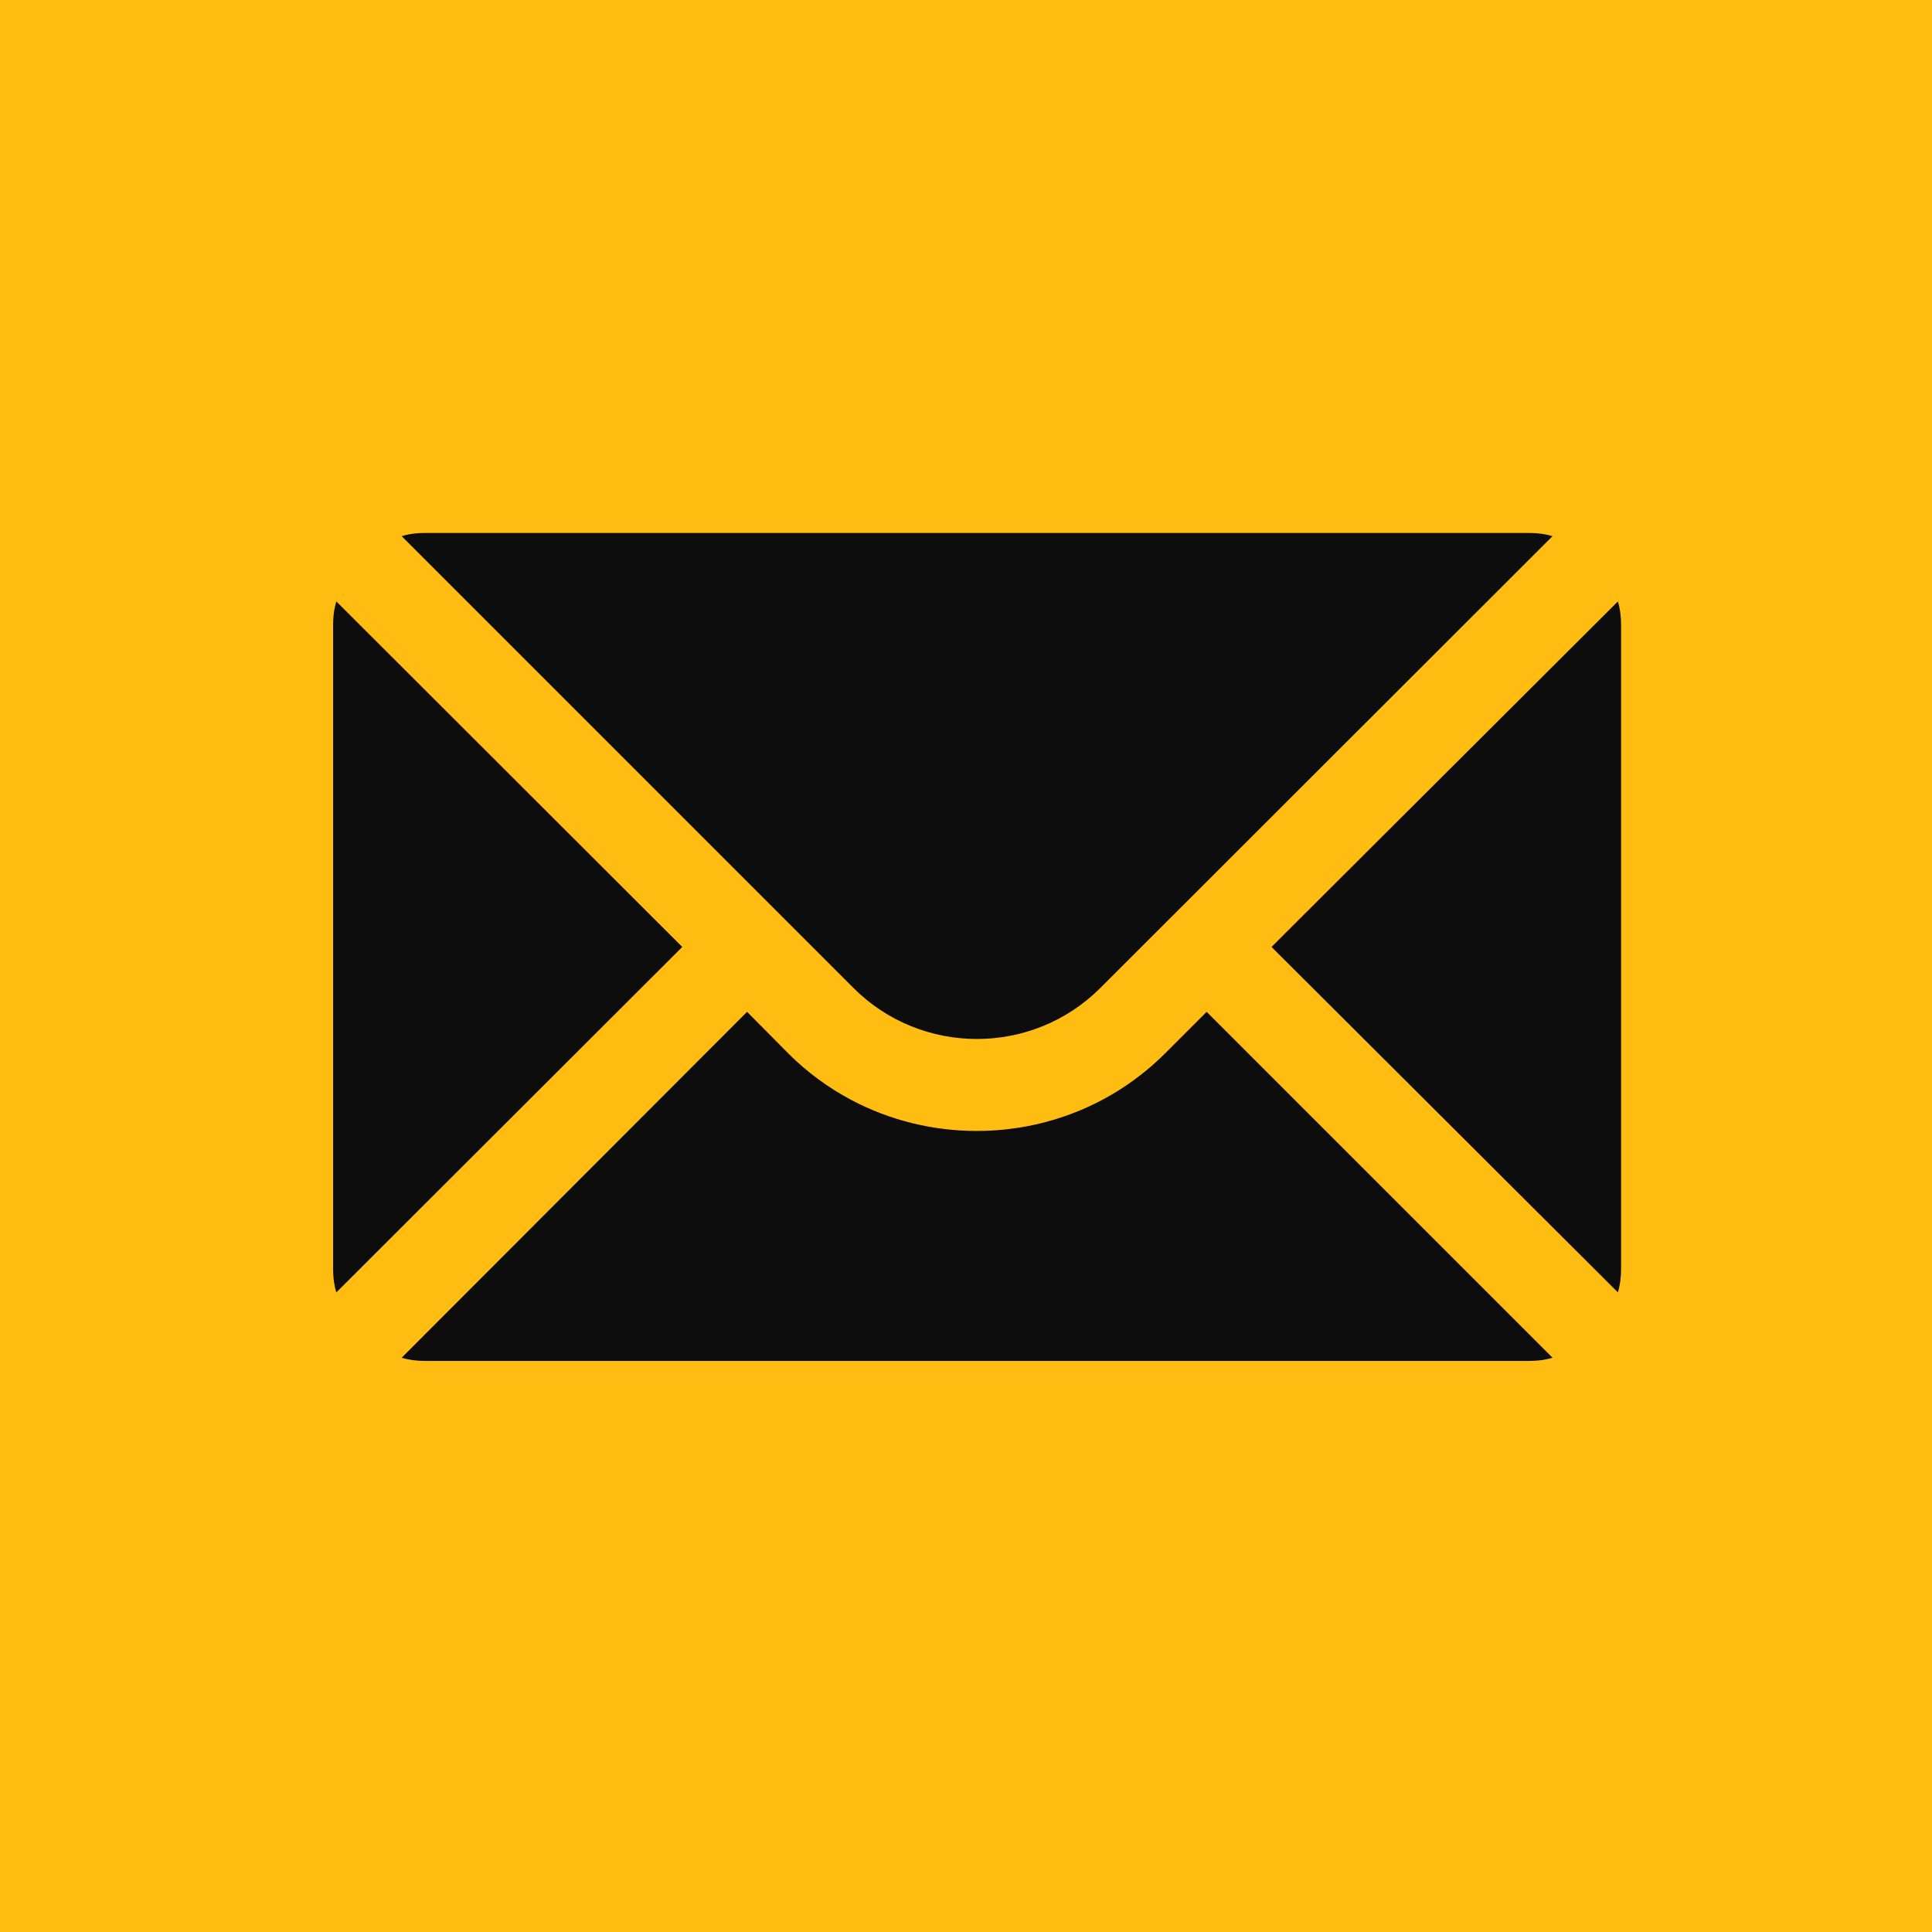
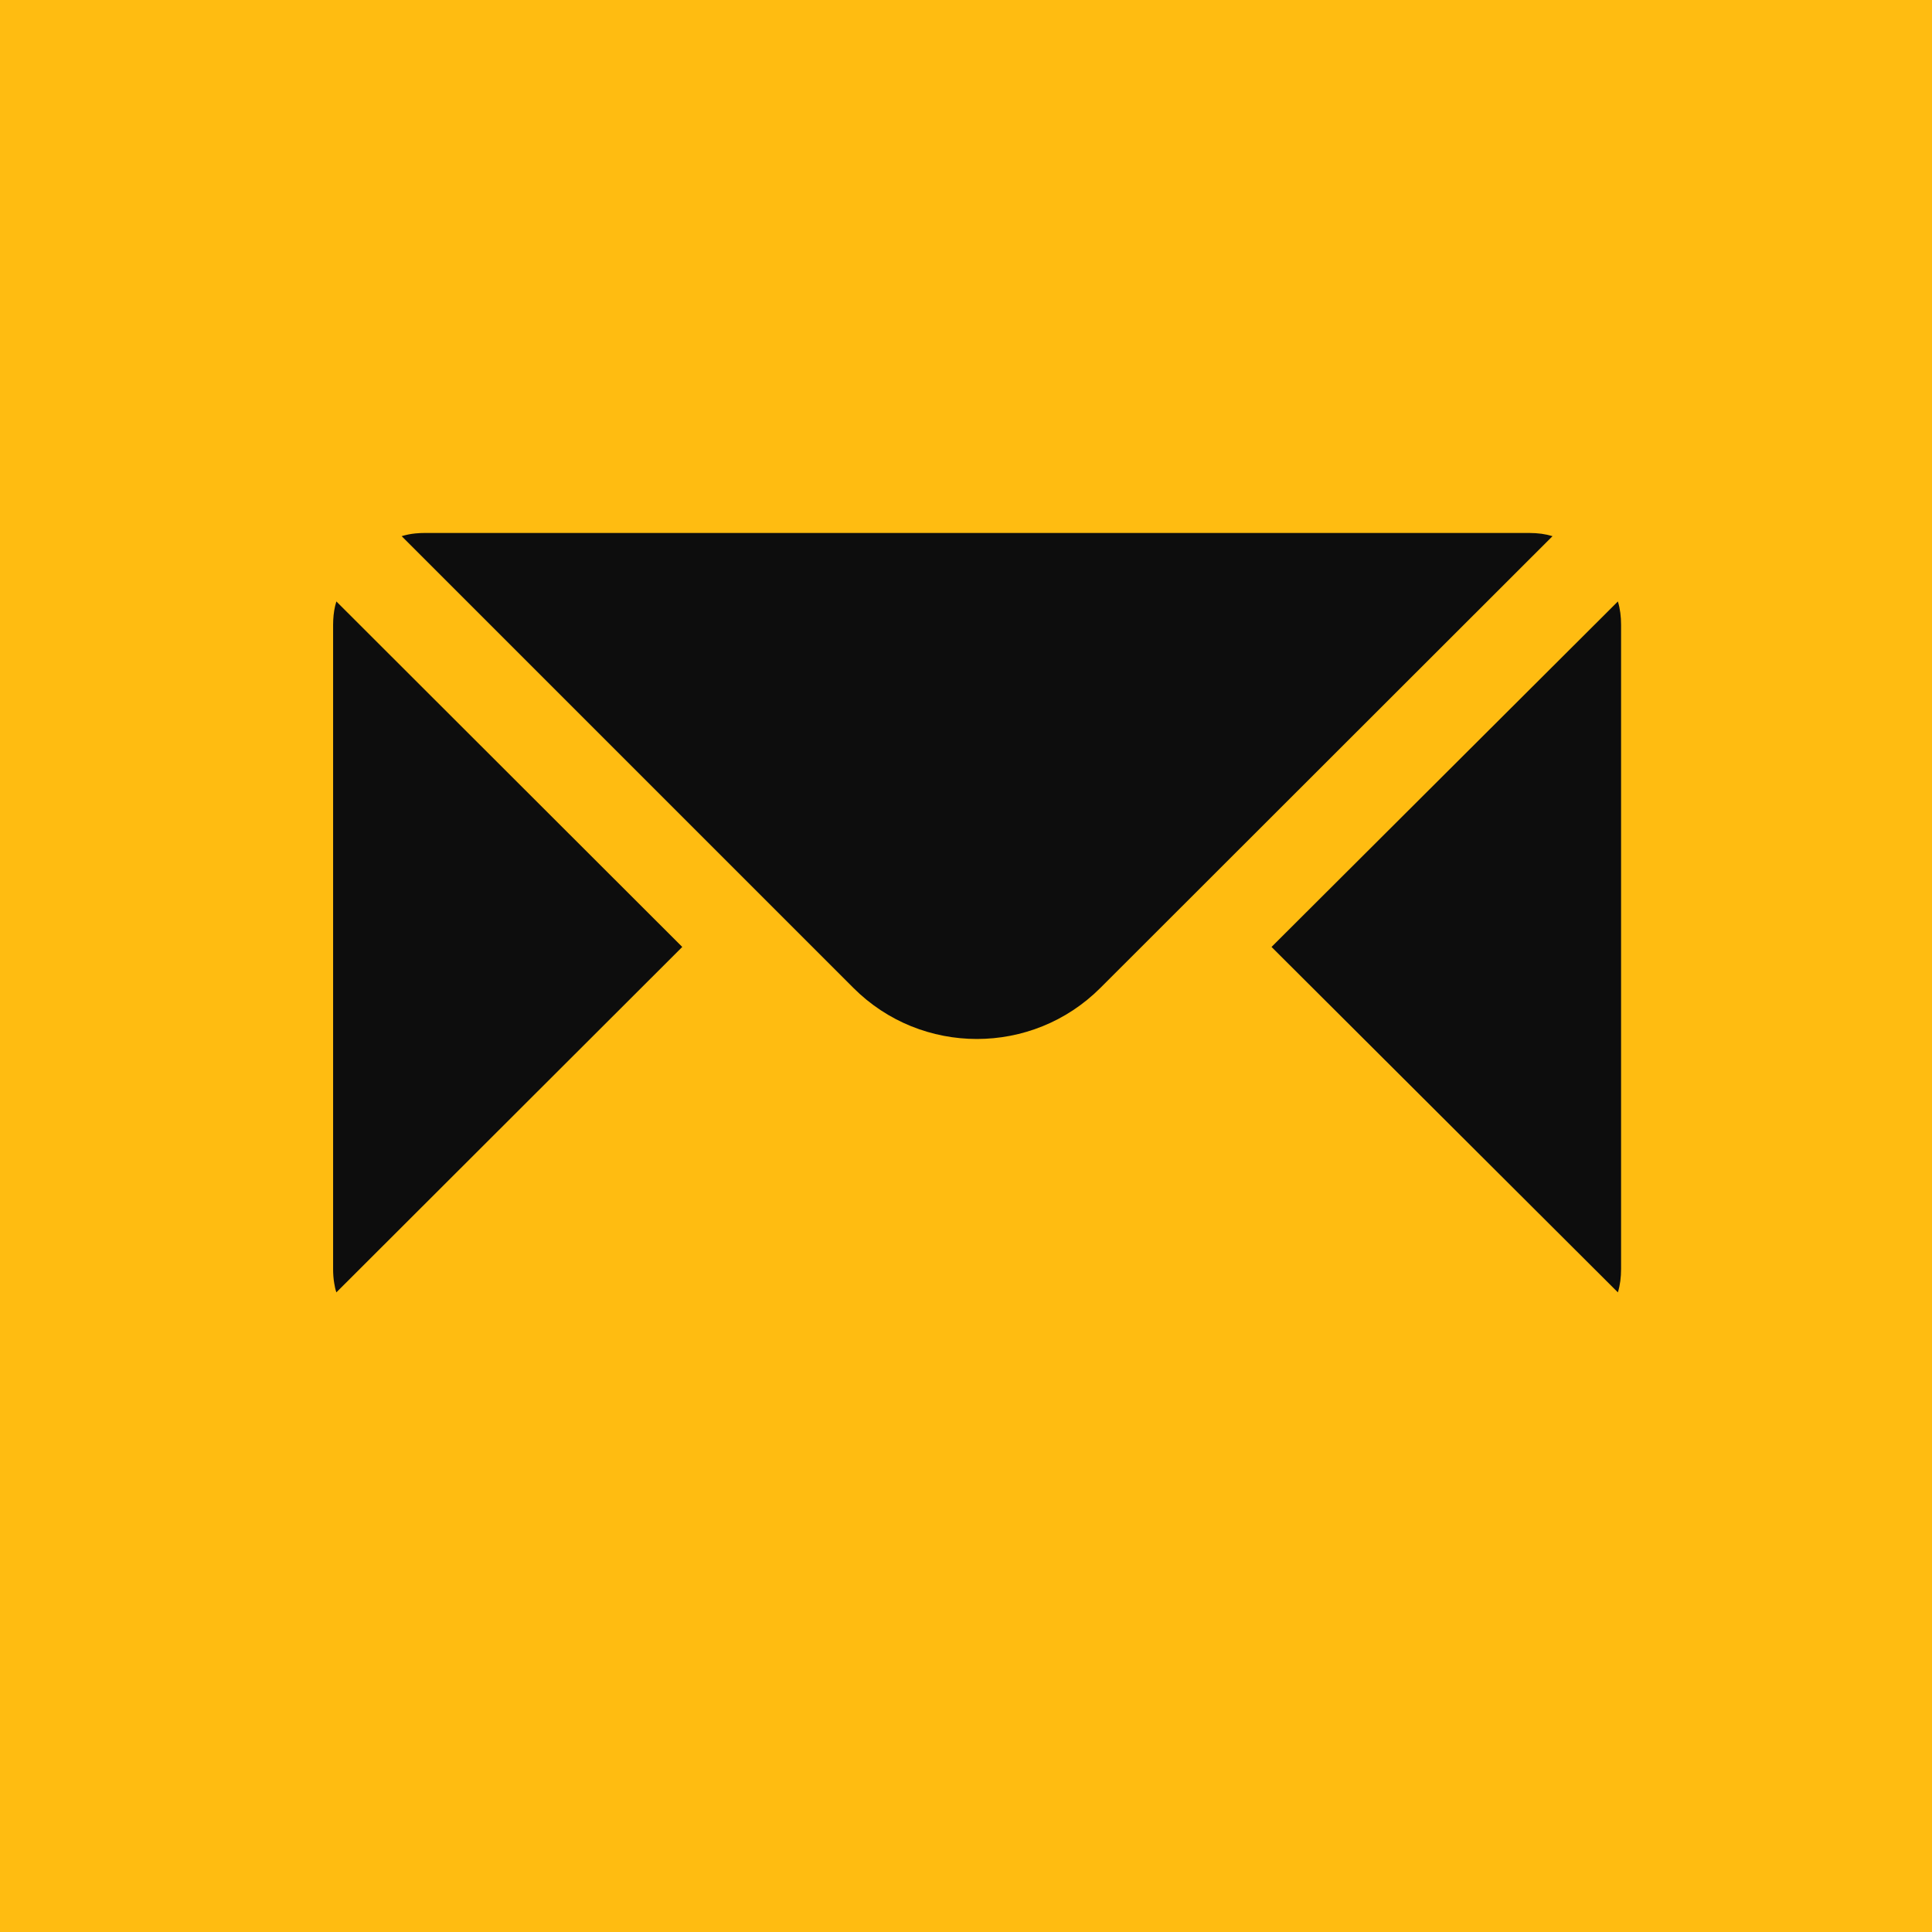
<svg xmlns="http://www.w3.org/2000/svg" width="29" height="29" viewBox="0 0 29 29" fill="none">
  <rect width="29" height="29" fill="#FFBC11" />
-   <path fill-rule="evenodd" clip-rule="evenodd" d="M14.5 5.524C11.075 5.524 8.286 8.209 8.286 11.508C8.286 16.787 13.968 23.082 14.209 23.348C14.283 23.43 14.389 23.476 14.5 23.476C14.62 23.469 14.717 23.43 14.792 23.348C15.033 23.078 20.715 16.674 20.715 11.508C20.715 8.209 17.927 5.524 14.5 5.524ZM14.5 9.638C15.787 9.638 16.831 10.643 16.831 11.882C16.831 12.306 16.709 12.703 16.496 13.041C16.088 13.691 15.347 14.126 14.5 14.126C13.214 14.126 12.17 13.121 12.17 11.882C12.17 10.643 13.214 9.638 14.5 9.638Z" fill="#0D0D0D" />
  <rect width="29" height="29" fill="#FFBC11" />
  <path d="M22.952 8H6.381C6.331 8 6.282 8.002 6.234 8.007C6.163 8.014 6.095 8.028 6.029 8.048L12.81 14.829C13.832 15.851 15.495 15.851 16.517 14.829L23.304 8.048C23.251 8.032 23.197 8.02 23.14 8.012C23.08 8.004 23.017 8 22.952 8Z" fill="#0D0D0D" />
  <path d="M10.241 14.214L5.049 9.028C5.021 9.117 5.007 9.209 5.002 9.305L5 9.38V19.047C5 19.121 5.005 19.193 5.017 19.262C5.024 19.309 5.034 19.355 5.049 19.399L10.241 14.214Z" fill="#0D0D0D" />
  <path d="M24.333 9.38C24.333 9.256 24.319 9.139 24.285 9.028L19.086 14.214L24.285 19.399C24.319 19.288 24.333 19.171 24.333 19.047V9.38Z" fill="#0D0D0D" />
-   <path d="M11.829 15.809L11.214 15.188L6.029 20.38C6.14 20.414 6.257 20.428 6.381 20.428H22.952C23.076 20.428 23.194 20.414 23.304 20.38L18.112 15.188L17.491 15.809C16.71 16.589 15.689 16.976 14.66 16.976C14.012 16.976 13.361 16.821 12.773 16.508C12.433 16.327 12.114 16.094 11.829 15.809Z" fill="#0D0D0D" />
</svg>